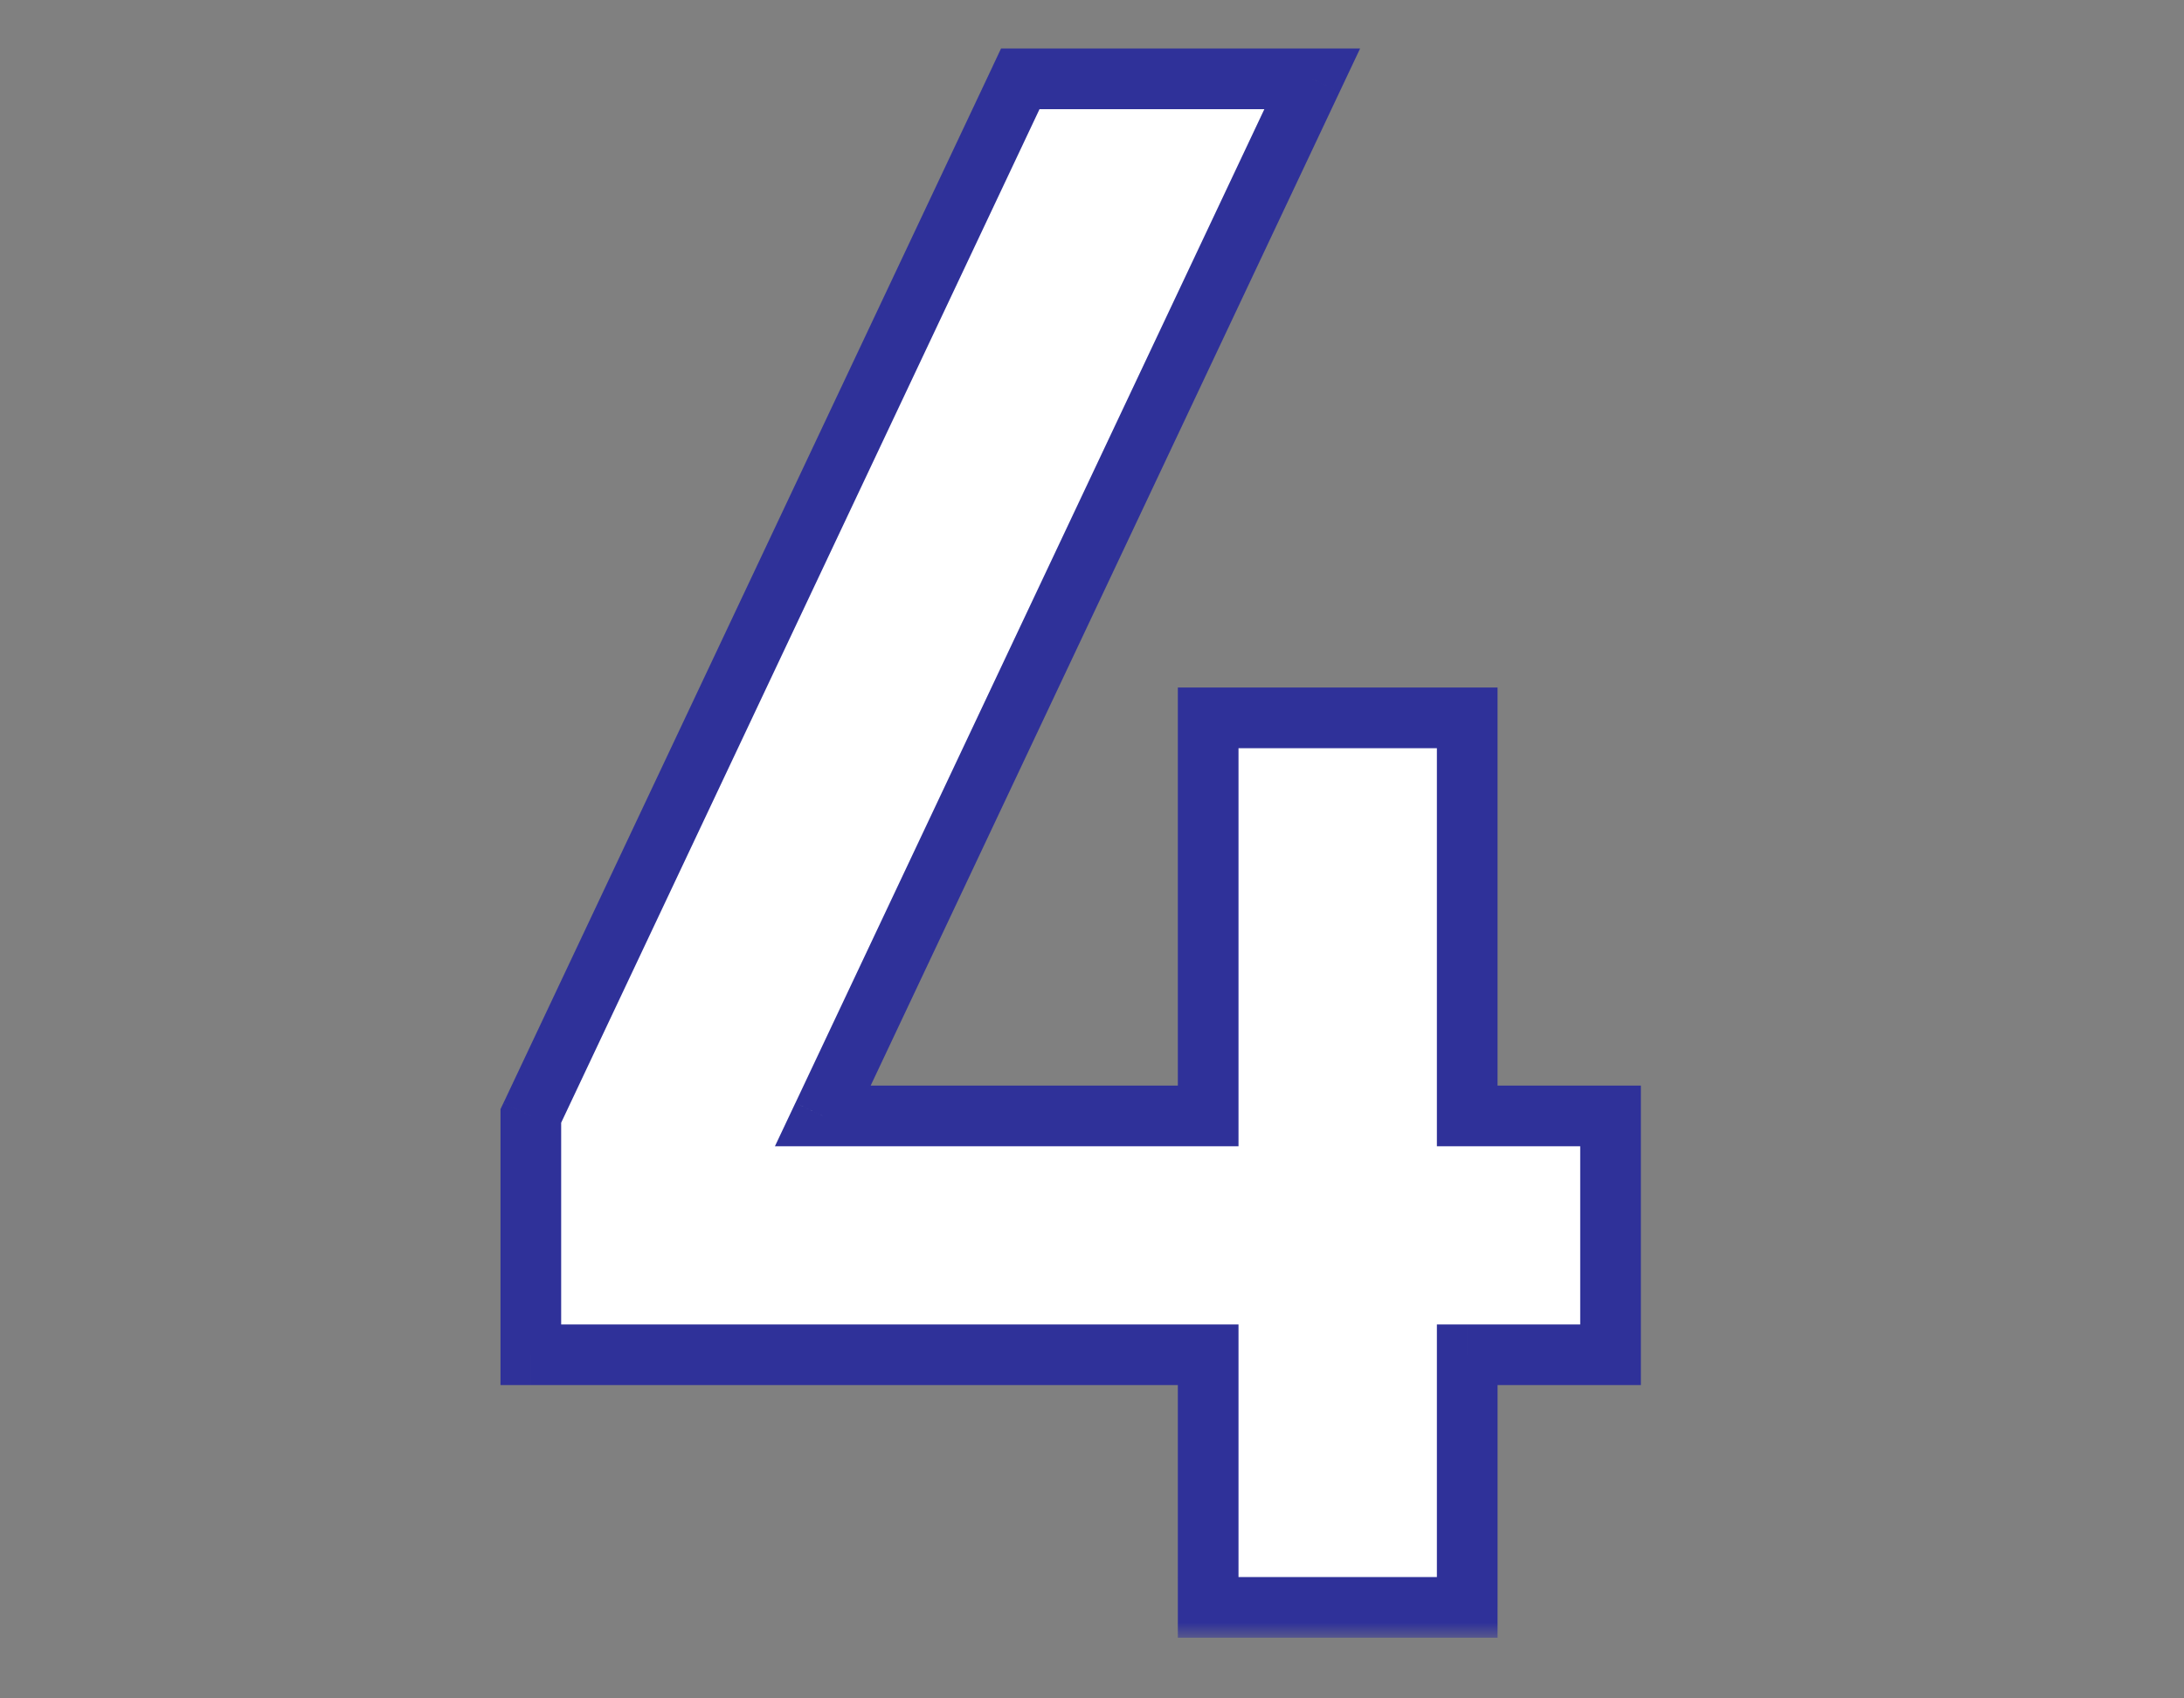
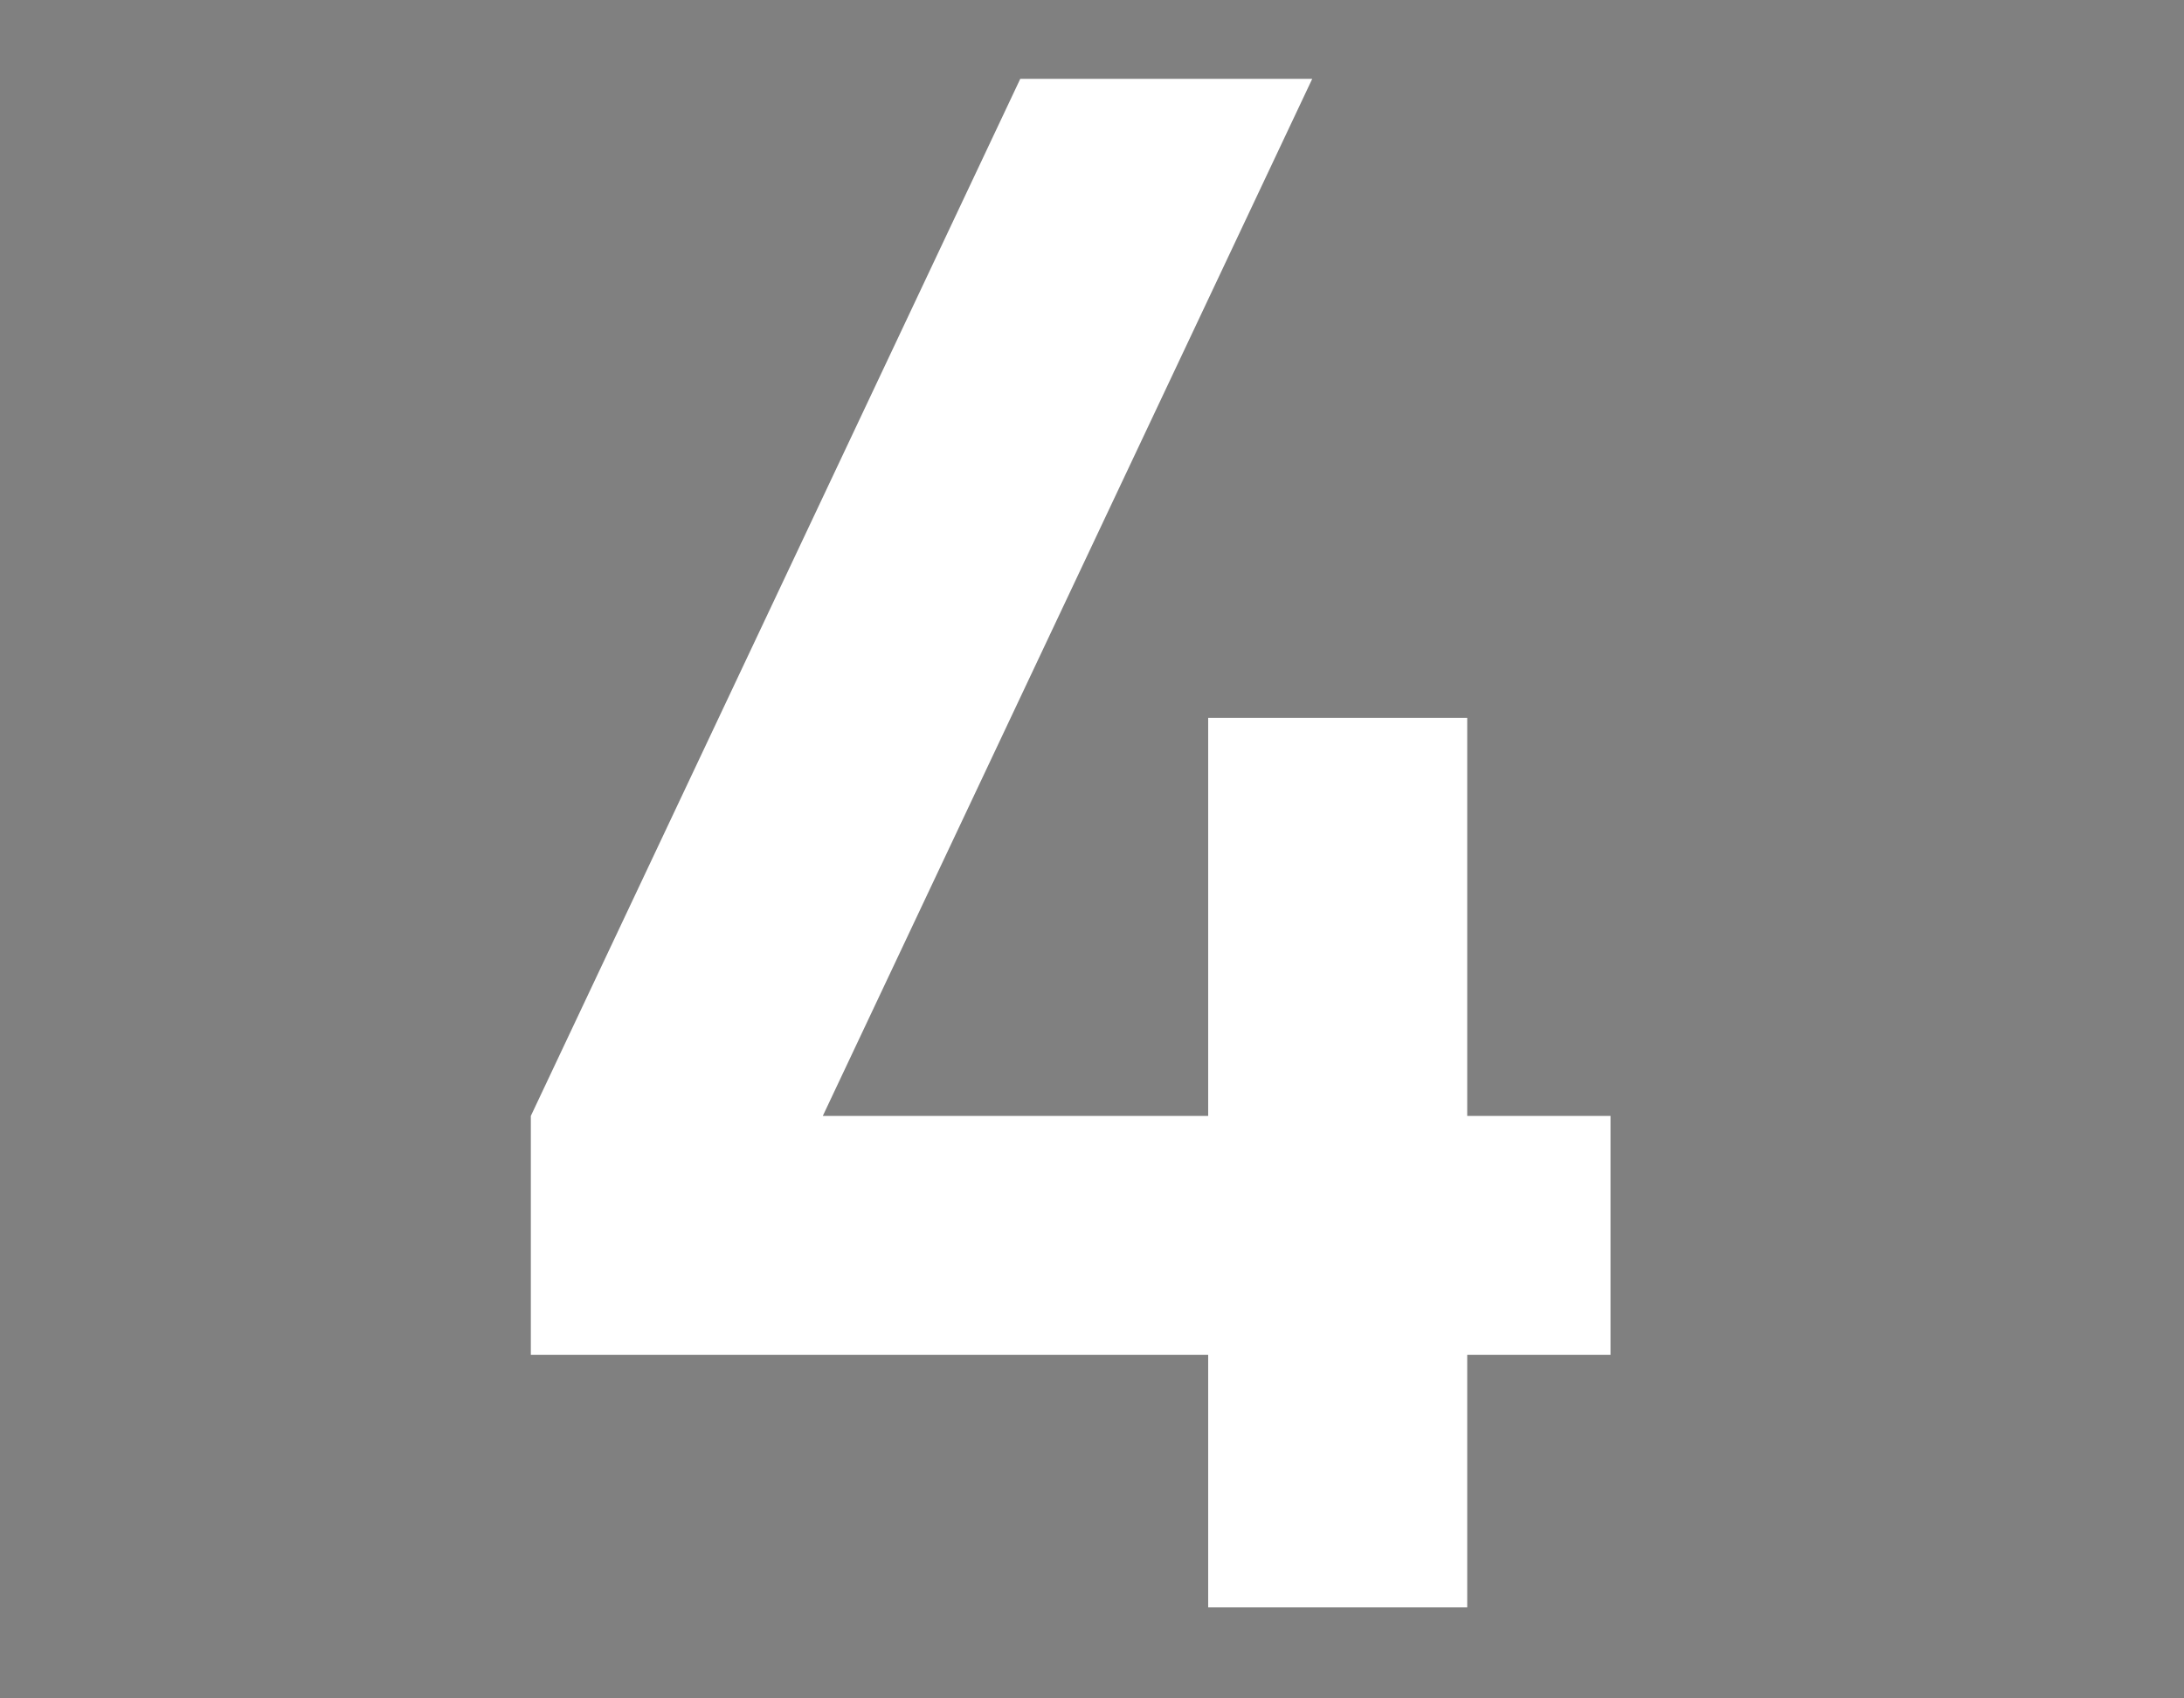
<svg xmlns="http://www.w3.org/2000/svg" width="72" height="56" fill="none">
  <rect width="100%" height="100%" fill="#808080" stroke="none" />
  <mask id="a" width="72" height="56" x="0" y="0" maskUnits="userSpaceOnUse" style="mask-type:alpha">
    <path fill="#D9D9D9" d="M0 0h72v56H0z" />
  </mask>
  <g mask="url(#a)">
    <mask id="b" width="39" height="53" x="16" y="1" fill="#000" maskUnits="userSpaceOnUse">
      <path fill="#fff" d="M16 1h39v53H16z" />
      <path d="M39.83 53v-8.33H17.5v-7.875L33.635 2.6h9.625L27.125 36.795H39.83V23.67h8.54v13.125h4.725v7.875H48.37V53z" />
    </mask>
    <path fill="#fff" d="M39.83 53v-8.33H17.5v-7.875L33.635 2.6h9.625L27.125 36.795H39.83V23.67h8.54v13.125h4.725v7.875H48.37V53z" />
-     <path fill="#2F3199" d="M39.83 53h-1v1h1zm0-8.33h1v-1h-1zm-22.33 0h-1v1h1zm0-7.875-.904-.427-.096.203v.224zM33.635 2.6v-1h-.634l-.27.573zm9.625 0 .904.427.674-1.427H43.26zM27.125 36.795l-.904-.427-.674 1.427h1.578zm12.705 0v1h1v-1zm0-13.125v-1h-1v1zm8.54 0h1v-1h-1zm0 13.125h-1v1h1zm4.725 0h1v-1h-1zm0 7.875v1h1v-1zm-4.725 0v-1h-1v1zm0 8.33v1h1v-1zm-7.54 0v-8.33h-2V53zm-1-9.33H17.5v2h22.33zm-21.33 1v-7.875h-2v7.875zm-.096-7.448L34.54 3.027l-1.808-.854-16.135 34.195zM33.635 3.6h9.625v-2h-9.625zm8.72-1.427L26.222 36.368l1.808.854L44.164 3.027zm-15.23 35.622H39.83v-2H27.125zm13.705-1V23.67h-2v13.125zm-1-12.125h8.54v-2h-8.54zm7.54-1v13.125h2V23.67zm1 14.125h4.725v-2H48.37zm3.725-1v7.875h2v-7.875zm1 6.875H48.37v2h4.725zm-5.725 1V53h2v-8.33zm1 7.33h-8.54v2h8.54z" mask="url(#b)" />
  </g>
</svg>